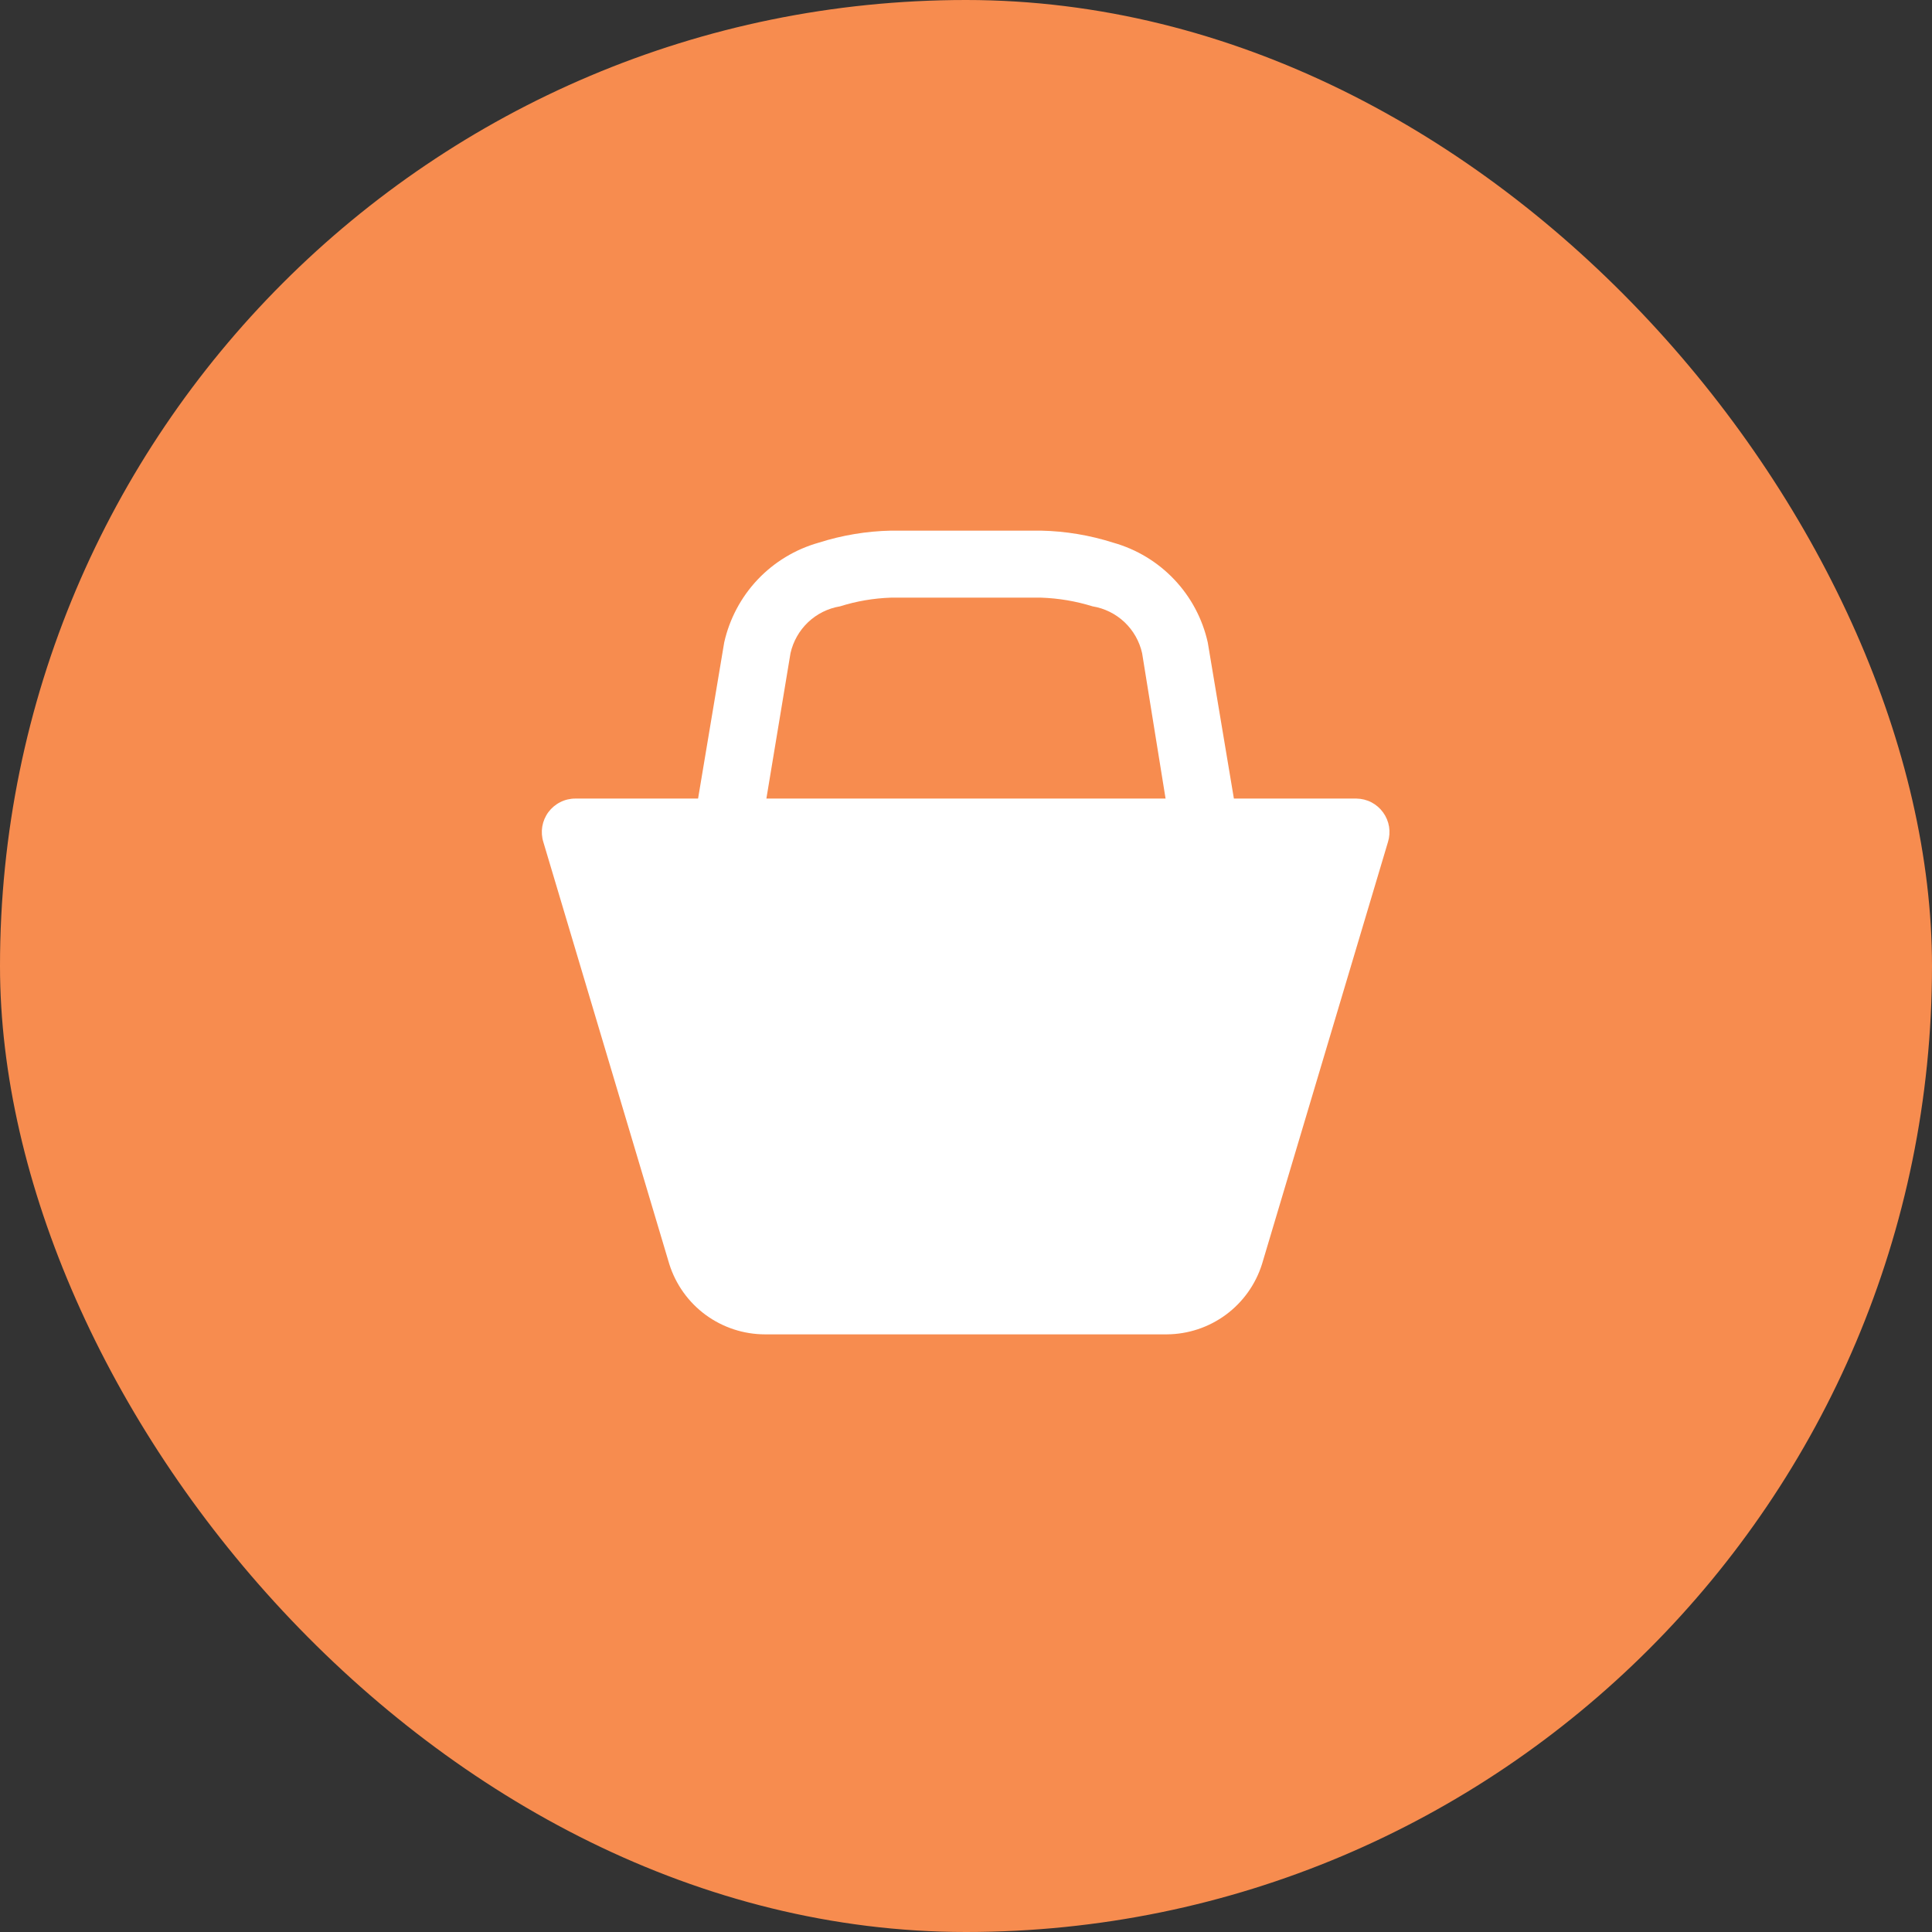
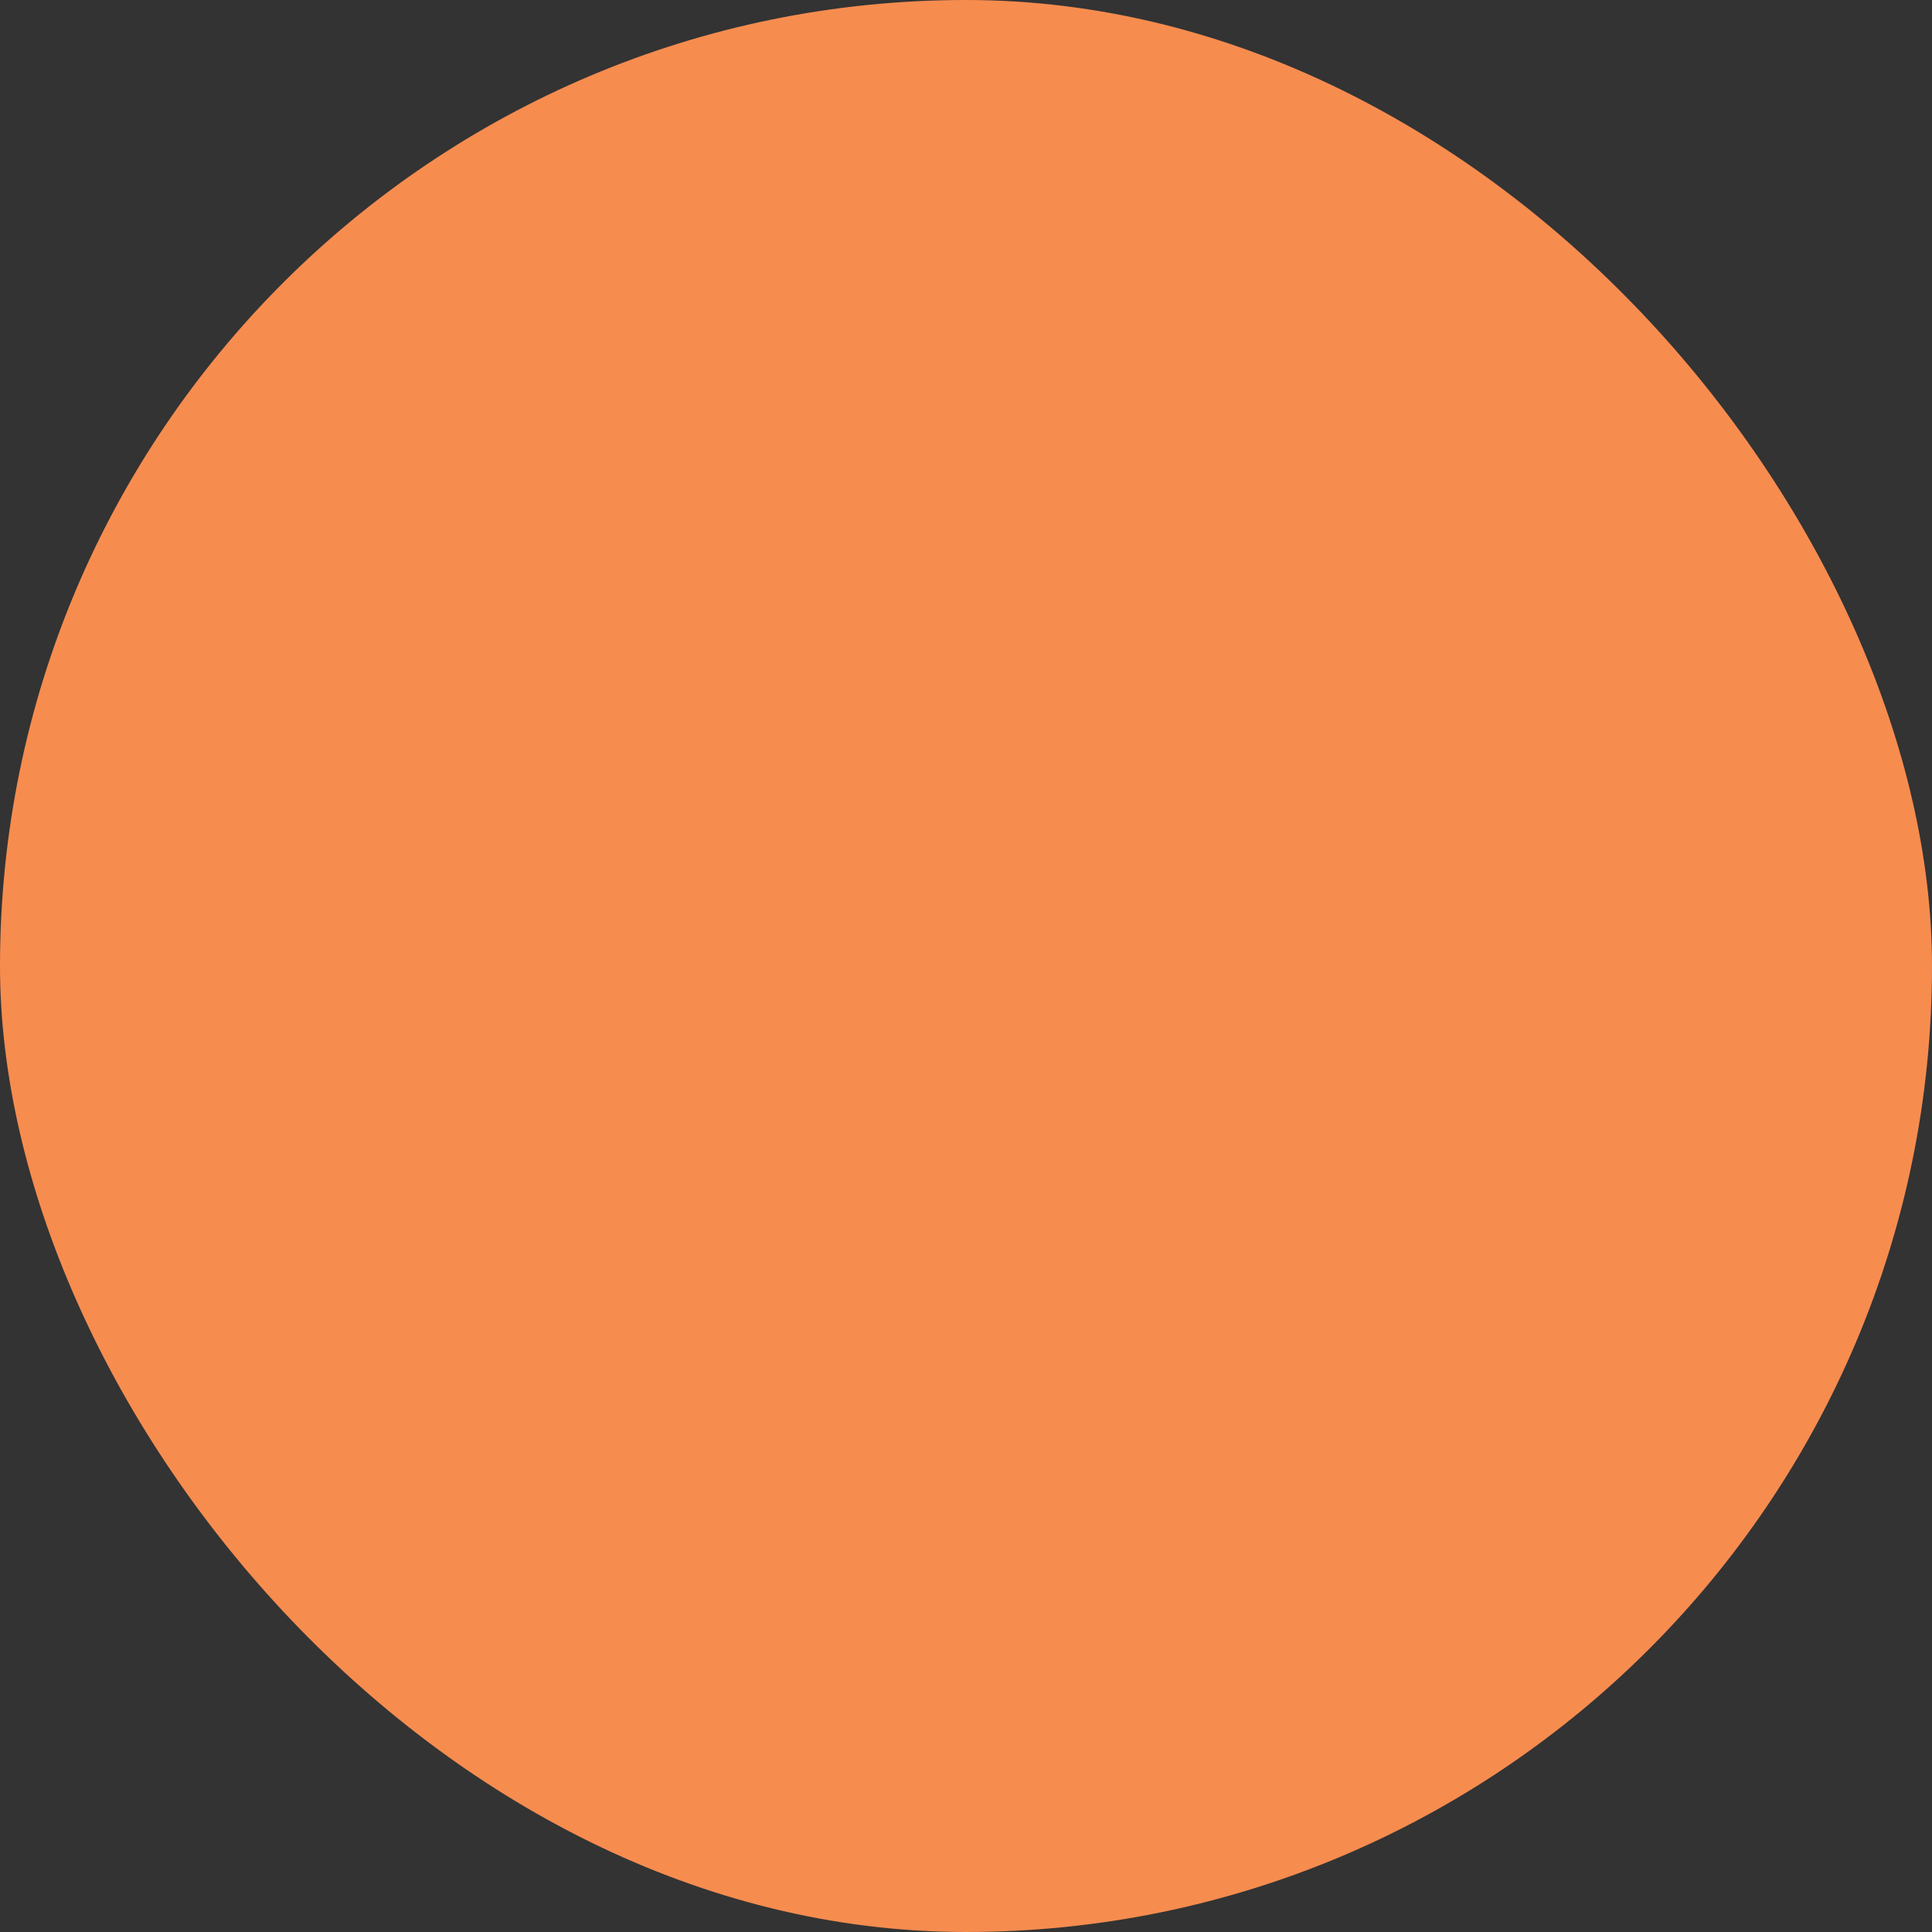
<svg xmlns="http://www.w3.org/2000/svg" width="50" height="50" viewBox="0 0 50 50" fill="none">
  <rect x="0" y="0" width="50" height="50" fill="#333333" stroke="none" />
  <rect width="50" height="50" rx="25" fill="#F78C4F" />
-   <path d="M35.105 20.667H31.933L31.257 16.628C31.121 16.017 30.822 15.454 30.391 14.999C29.961 14.545 29.416 14.215 28.813 14.045C28.207 13.852 27.577 13.746 26.941 13.733H23.058C22.423 13.746 21.792 13.852 21.186 14.045C20.584 14.215 20.038 14.545 19.608 14.999C19.178 15.454 18.879 16.017 18.742 16.628L18.066 20.667H14.894C14.758 20.666 14.623 20.697 14.501 20.759C14.379 20.82 14.273 20.909 14.192 21.018C14.111 21.128 14.057 21.256 14.034 21.39C14.012 21.525 14.021 21.663 14.062 21.793L17.321 32.713C17.487 33.241 17.817 33.702 18.262 34.029C18.708 34.356 19.247 34.533 19.8 34.533H30.2C30.75 34.529 31.284 34.351 31.727 34.024C32.169 33.697 32.496 33.238 32.661 32.713L35.92 21.793C35.96 21.665 35.97 21.528 35.949 21.395C35.927 21.261 35.874 21.135 35.795 21.026C35.716 20.916 35.612 20.827 35.493 20.764C35.373 20.702 35.24 20.669 35.105 20.667ZM19.834 20.667L20.458 16.905C20.527 16.598 20.686 16.319 20.914 16.102C21.143 15.886 21.431 15.743 21.741 15.692C22.168 15.557 22.611 15.482 23.058 15.467H26.941C27.395 15.482 27.84 15.557 28.276 15.692C28.586 15.743 28.874 15.886 29.103 16.102C29.331 16.319 29.49 16.598 29.558 16.905L30.165 20.667H19.765H19.834Z" fill="white" />
</svg>